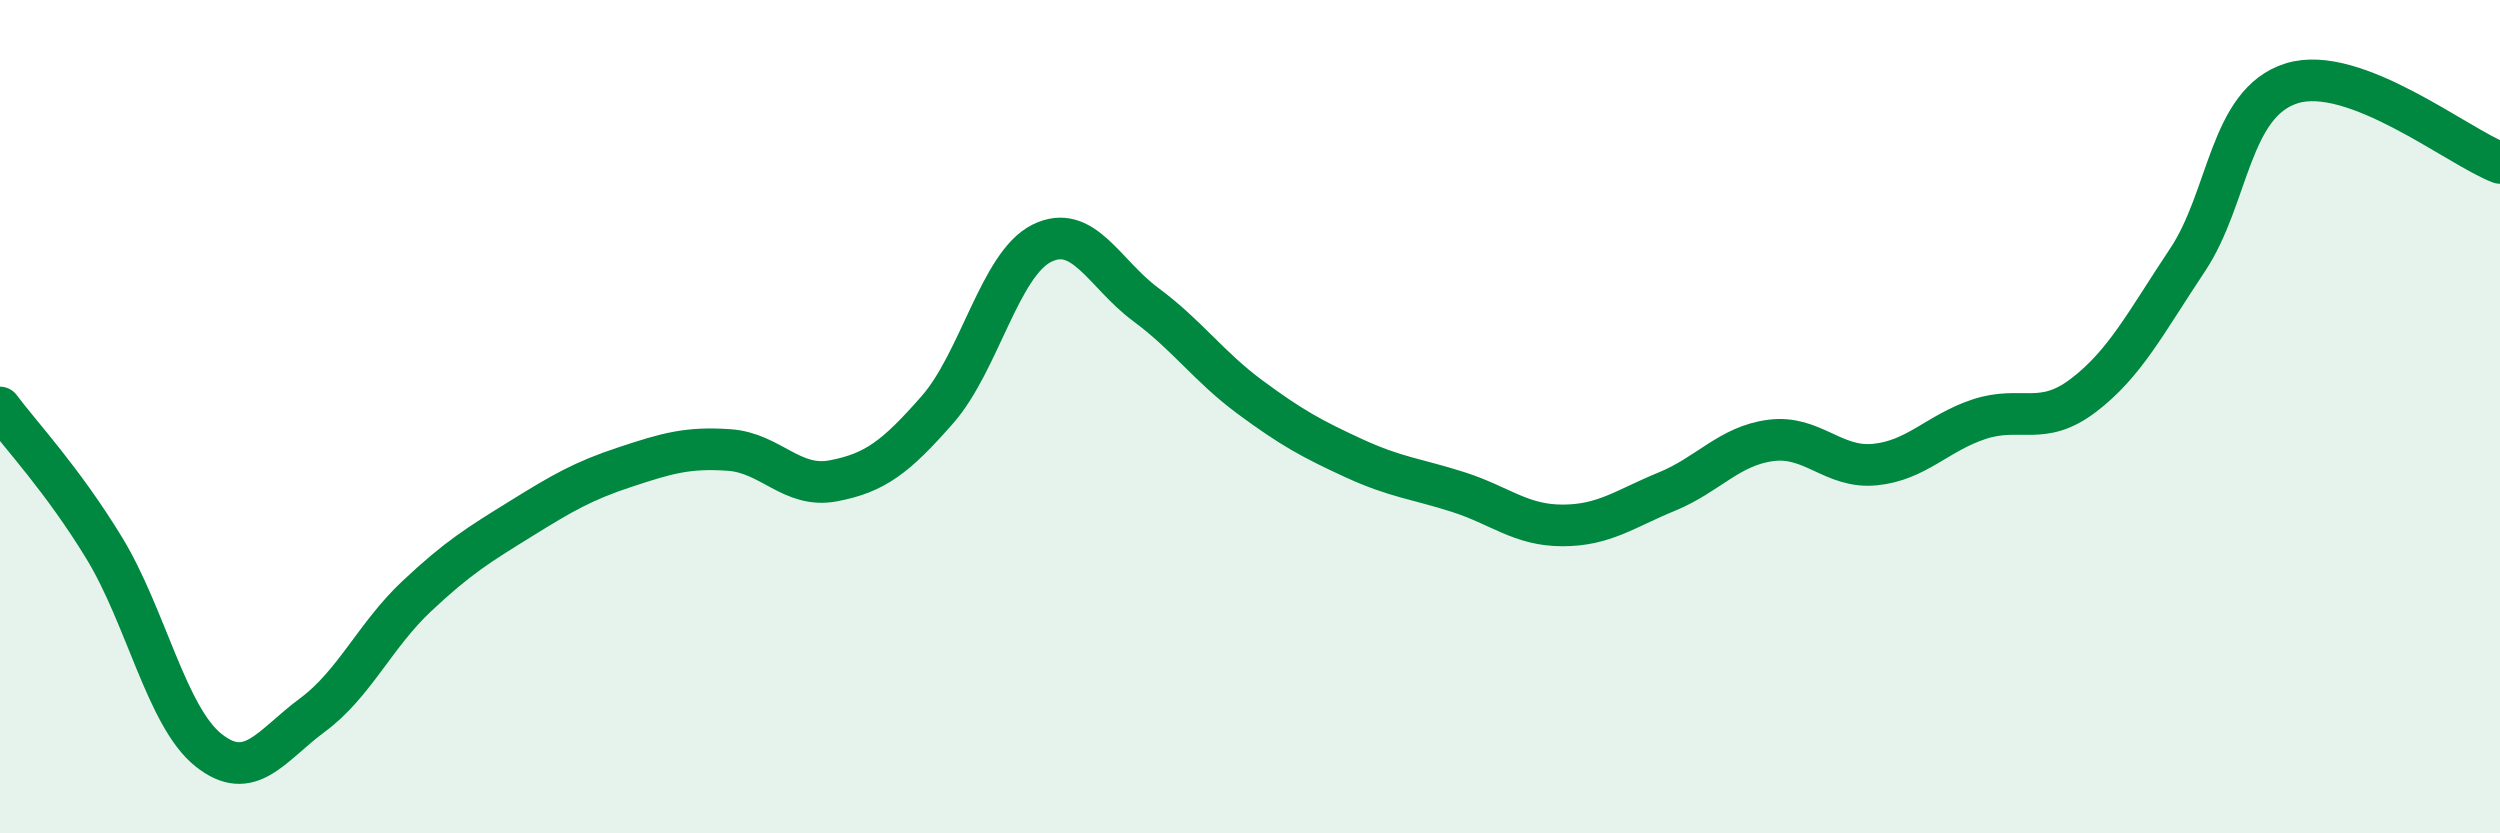
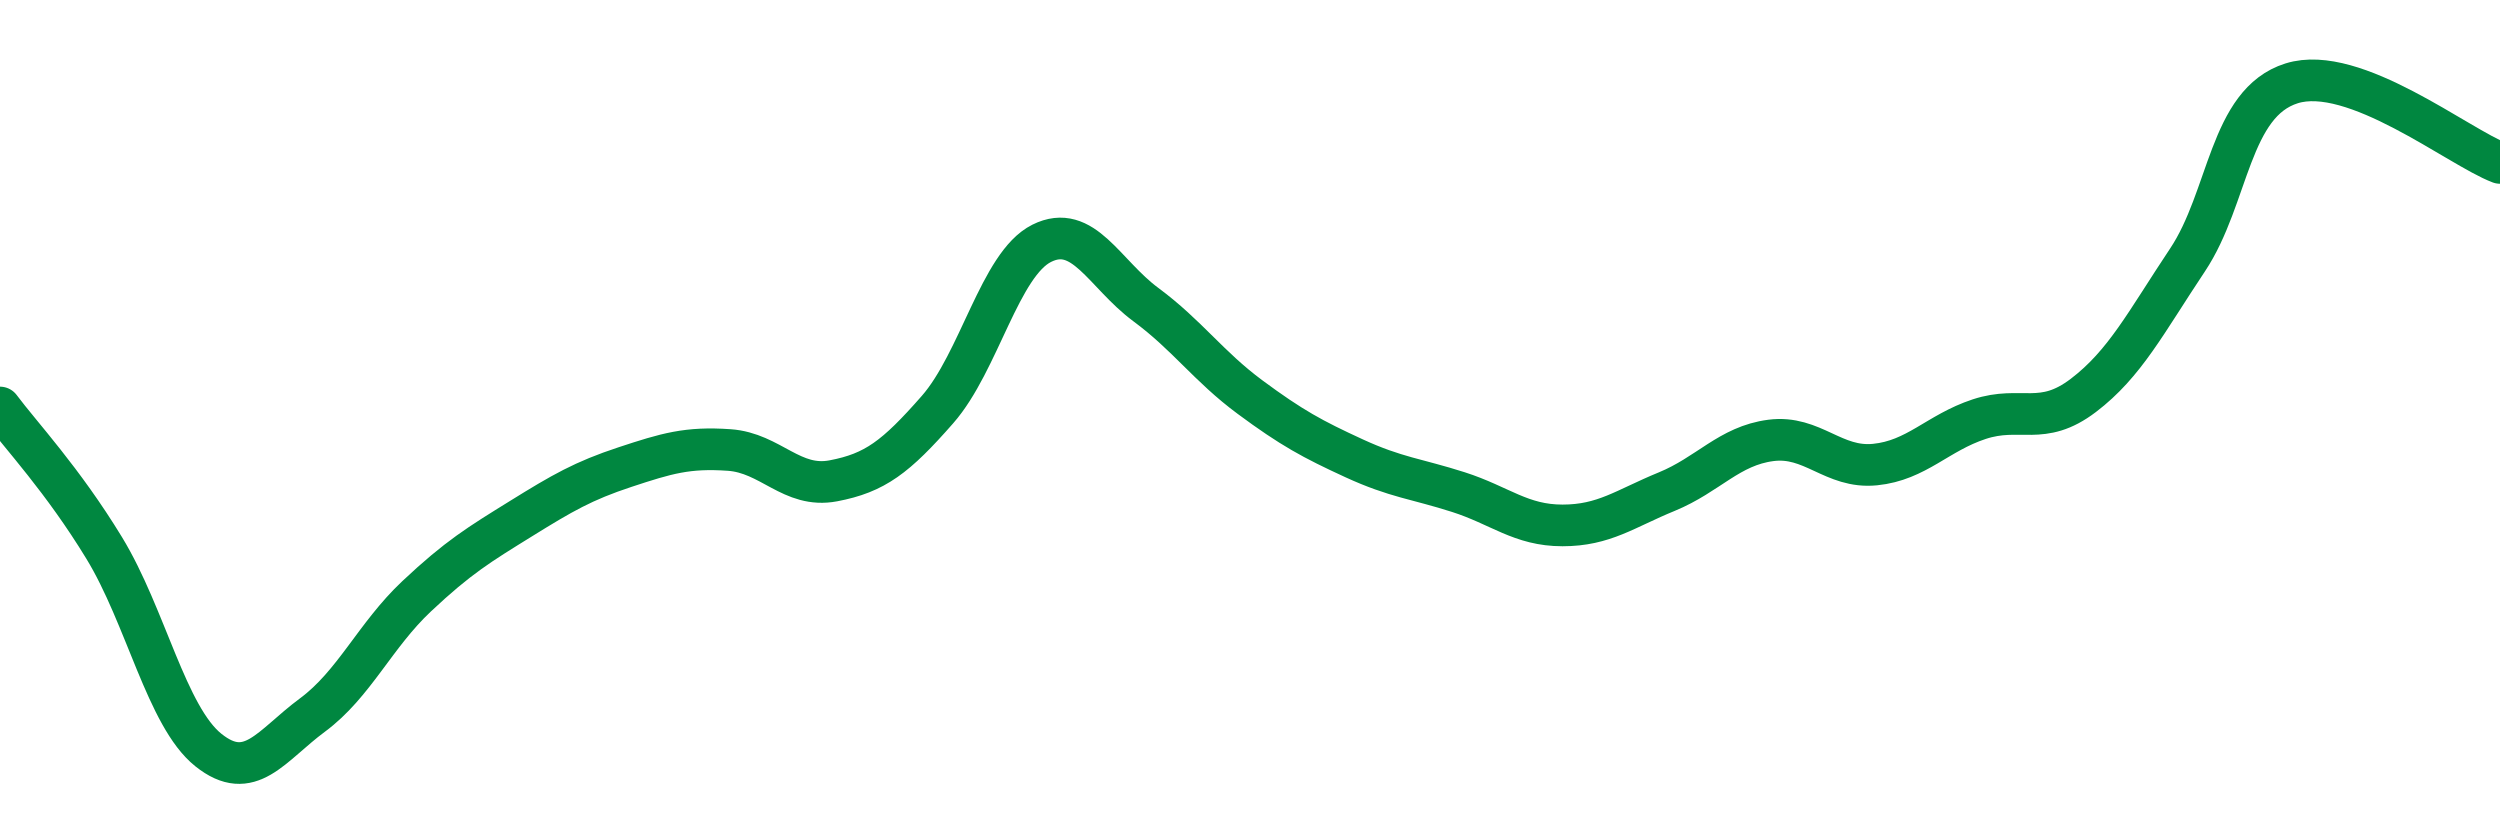
<svg xmlns="http://www.w3.org/2000/svg" width="60" height="20" viewBox="0 0 60 20">
-   <path d="M 0,9.78 C 0.5,10.45 1.5,11.51 2.5,13.15 C 3.5,14.79 4,17.2 5,18 C 6,18.8 6.5,17.9 7.5,17.16 C 8.5,16.42 9,15.25 10,14.31 C 11,13.37 11.5,13.07 12.5,12.45 C 13.5,11.83 14,11.54 15,11.21 C 16,10.88 16.5,10.73 17.5,10.8 C 18.5,10.87 19,11.73 20,11.54 C 21,11.35 21.5,10.97 22.5,9.83 C 23.5,8.69 24,6.34 25,5.84 C 26,5.34 26.5,6.57 27.5,7.31 C 28.5,8.05 29,8.79 30,9.53 C 31,10.27 31.5,10.54 32.5,11 C 33.5,11.46 34,11.49 35,11.81 C 36,12.13 36.5,12.61 37.5,12.61 C 38.5,12.61 39,12.21 40,11.8 C 41,11.39 41.5,10.7 42.5,10.57 C 43.5,10.44 44,11.25 45,11.15 C 46,11.05 46.5,10.39 47.5,10.06 C 48.5,9.73 49,10.25 50,9.49 C 51,8.73 51.5,7.74 52.5,6.24 C 53.5,4.74 53.5,2.47 55,2 C 56.5,1.53 59,3.53 60,3.91L60 20L0 20Z" fill="#008740" opacity="0.1" stroke-linecap="round" stroke-linejoin="round" />
  <path d="M 0,9.78 C 0.5,10.45 1.5,11.51 2.5,13.15 C 3.5,14.79 4,17.2 5,18 C 6,18.8 6.5,17.9 7.5,17.16 C 8.5,16.42 9,15.25 10,14.31 C 11,13.37 11.5,13.07 12.5,12.45 C 13.5,11.83 14,11.54 15,11.21 C 16,10.88 16.5,10.73 17.5,10.8 C 18.5,10.87 19,11.73 20,11.54 C 21,11.35 21.5,10.97 22.5,9.83 C 23.5,8.69 24,6.34 25,5.84 C 26,5.34 26.5,6.57 27.5,7.31 C 28.5,8.05 29,8.79 30,9.53 C 31,10.27 31.5,10.54 32.5,11 C 33.5,11.46 34,11.49 35,11.81 C 36,12.13 36.5,12.61 37.5,12.61 C 38.5,12.61 39,12.21 40,11.8 C 41,11.39 41.5,10.7 42.5,10.57 C 43.5,10.44 44,11.25 45,11.15 C 46,11.05 46.5,10.39 47.5,10.06 C 48.5,9.73 49,10.25 50,9.49 C 51,8.73 51.5,7.74 52.5,6.24 C 53.5,4.74 53.5,2.47 55,2 C 56.5,1.53 59,3.53 60,3.91" stroke="#008740" stroke-width="1" fill="none" stroke-linecap="round" stroke-linejoin="round" />
</svg>